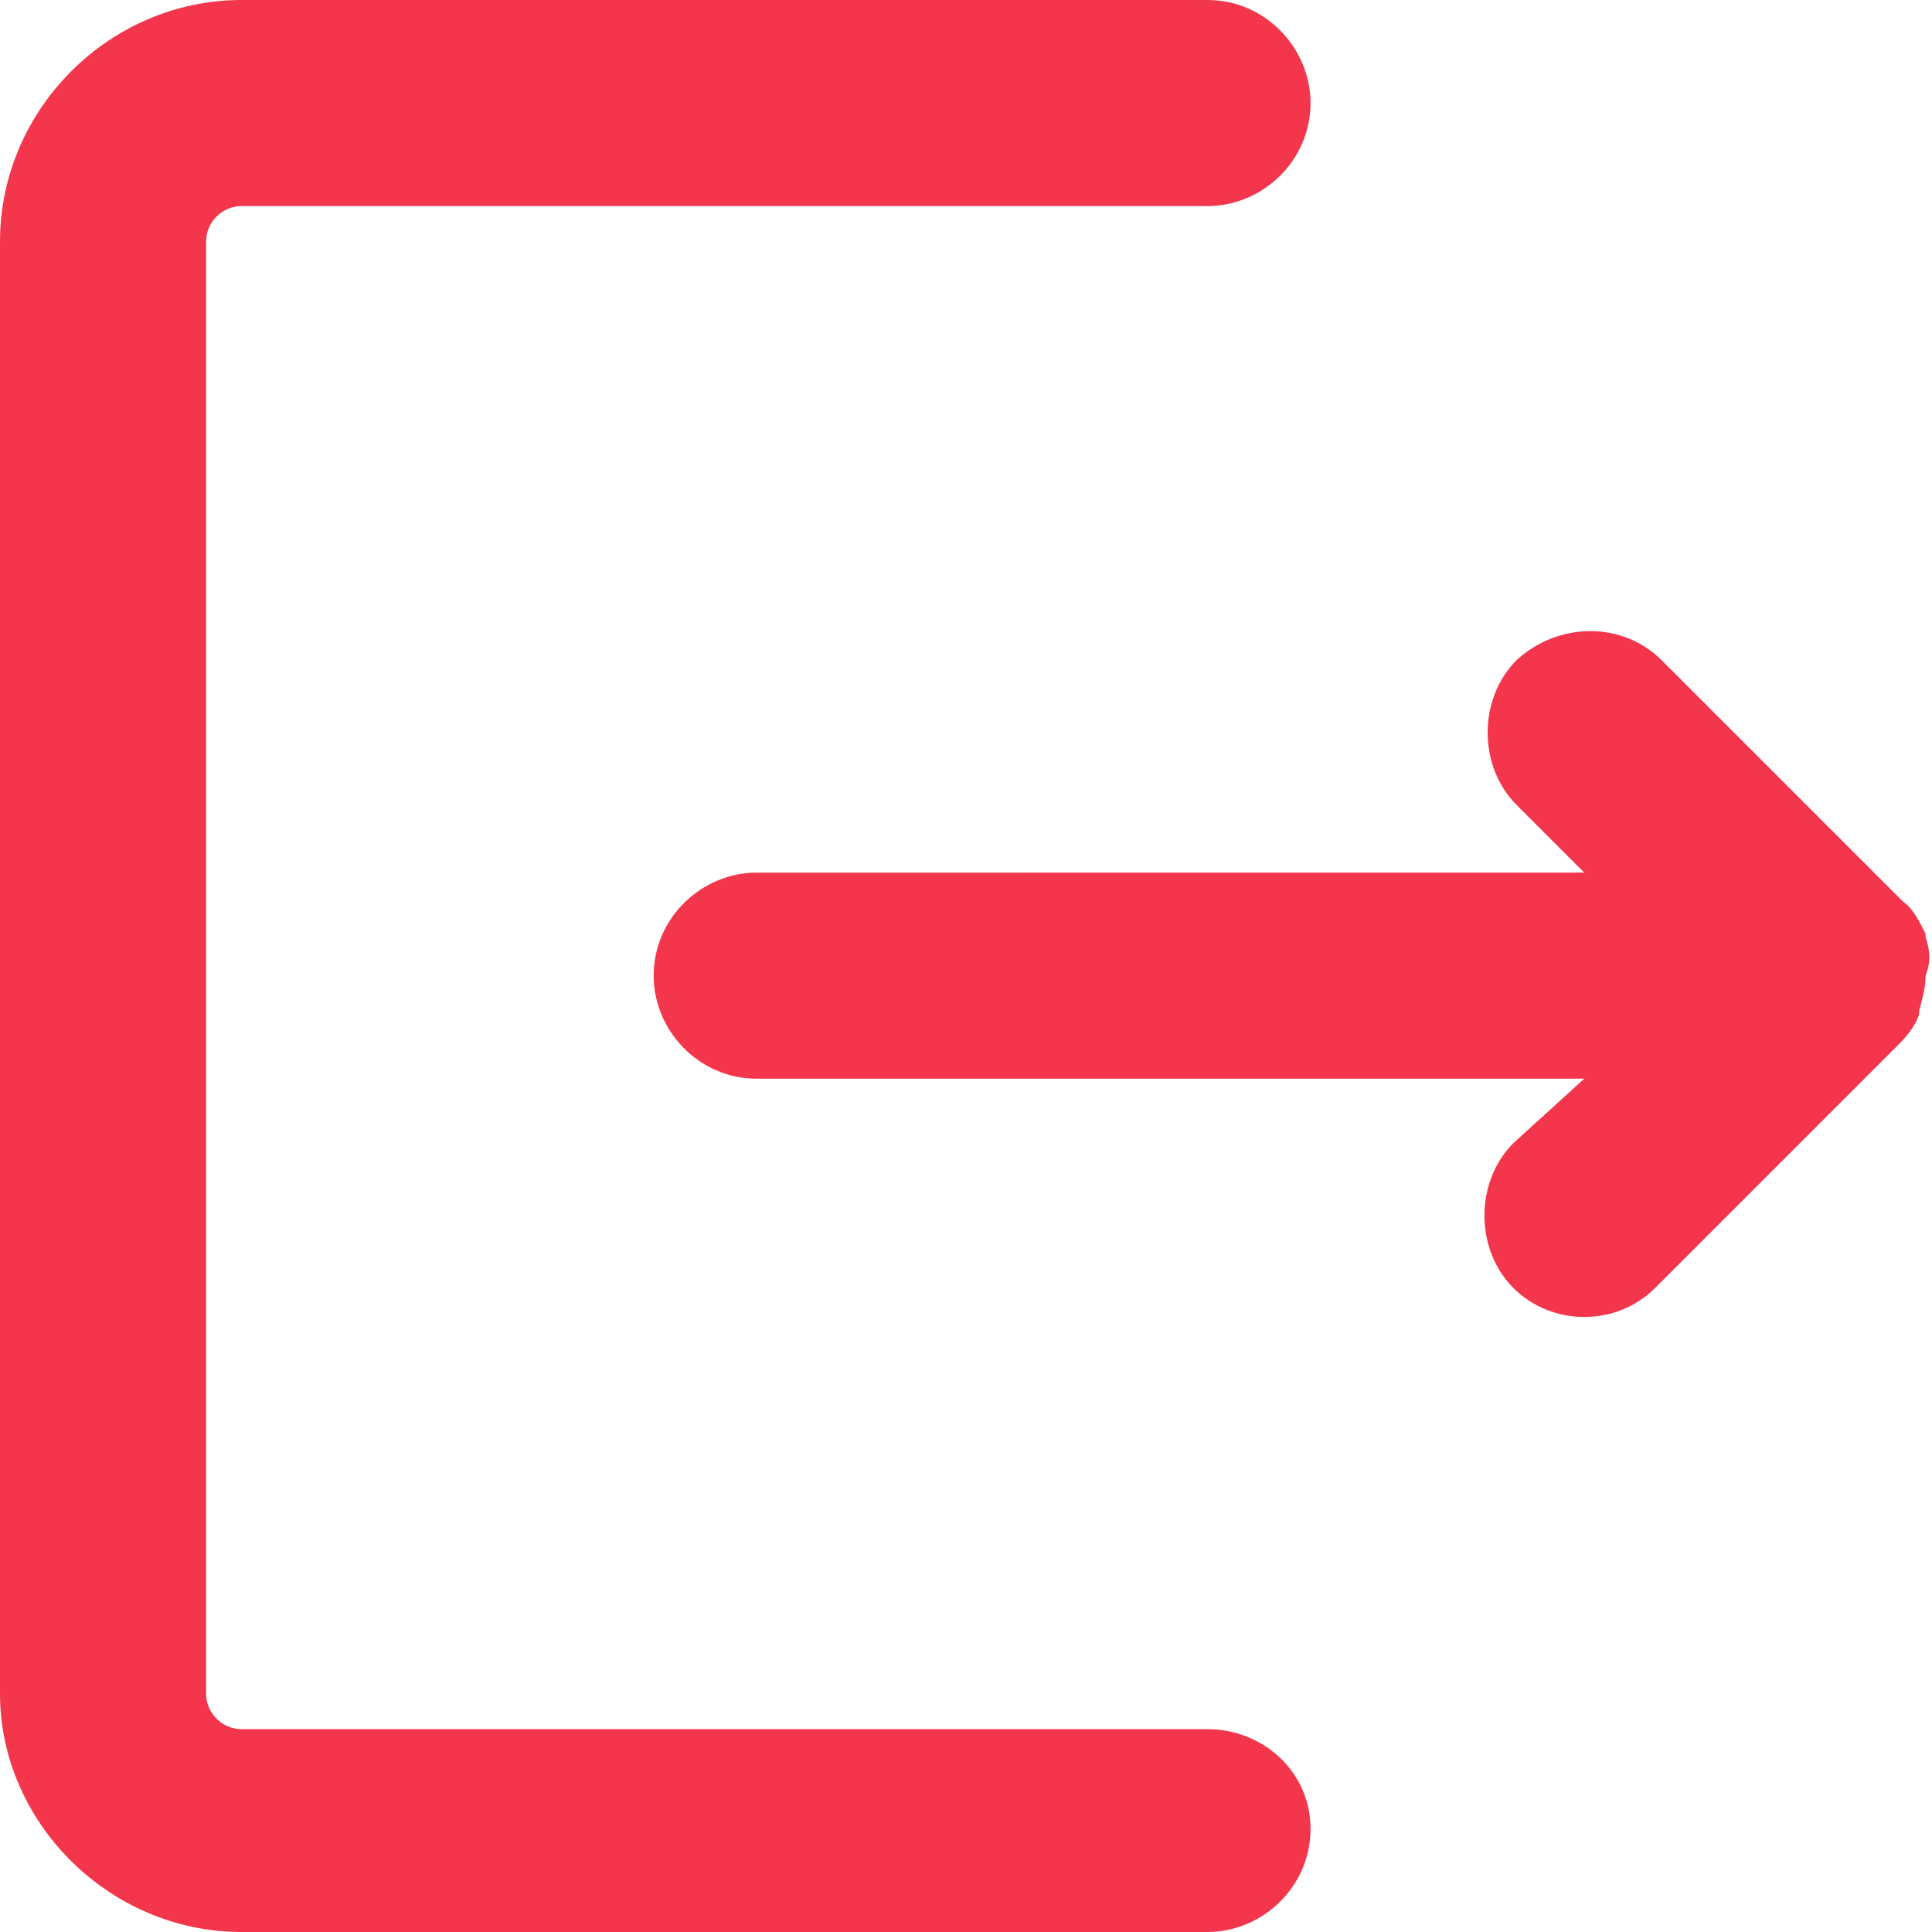
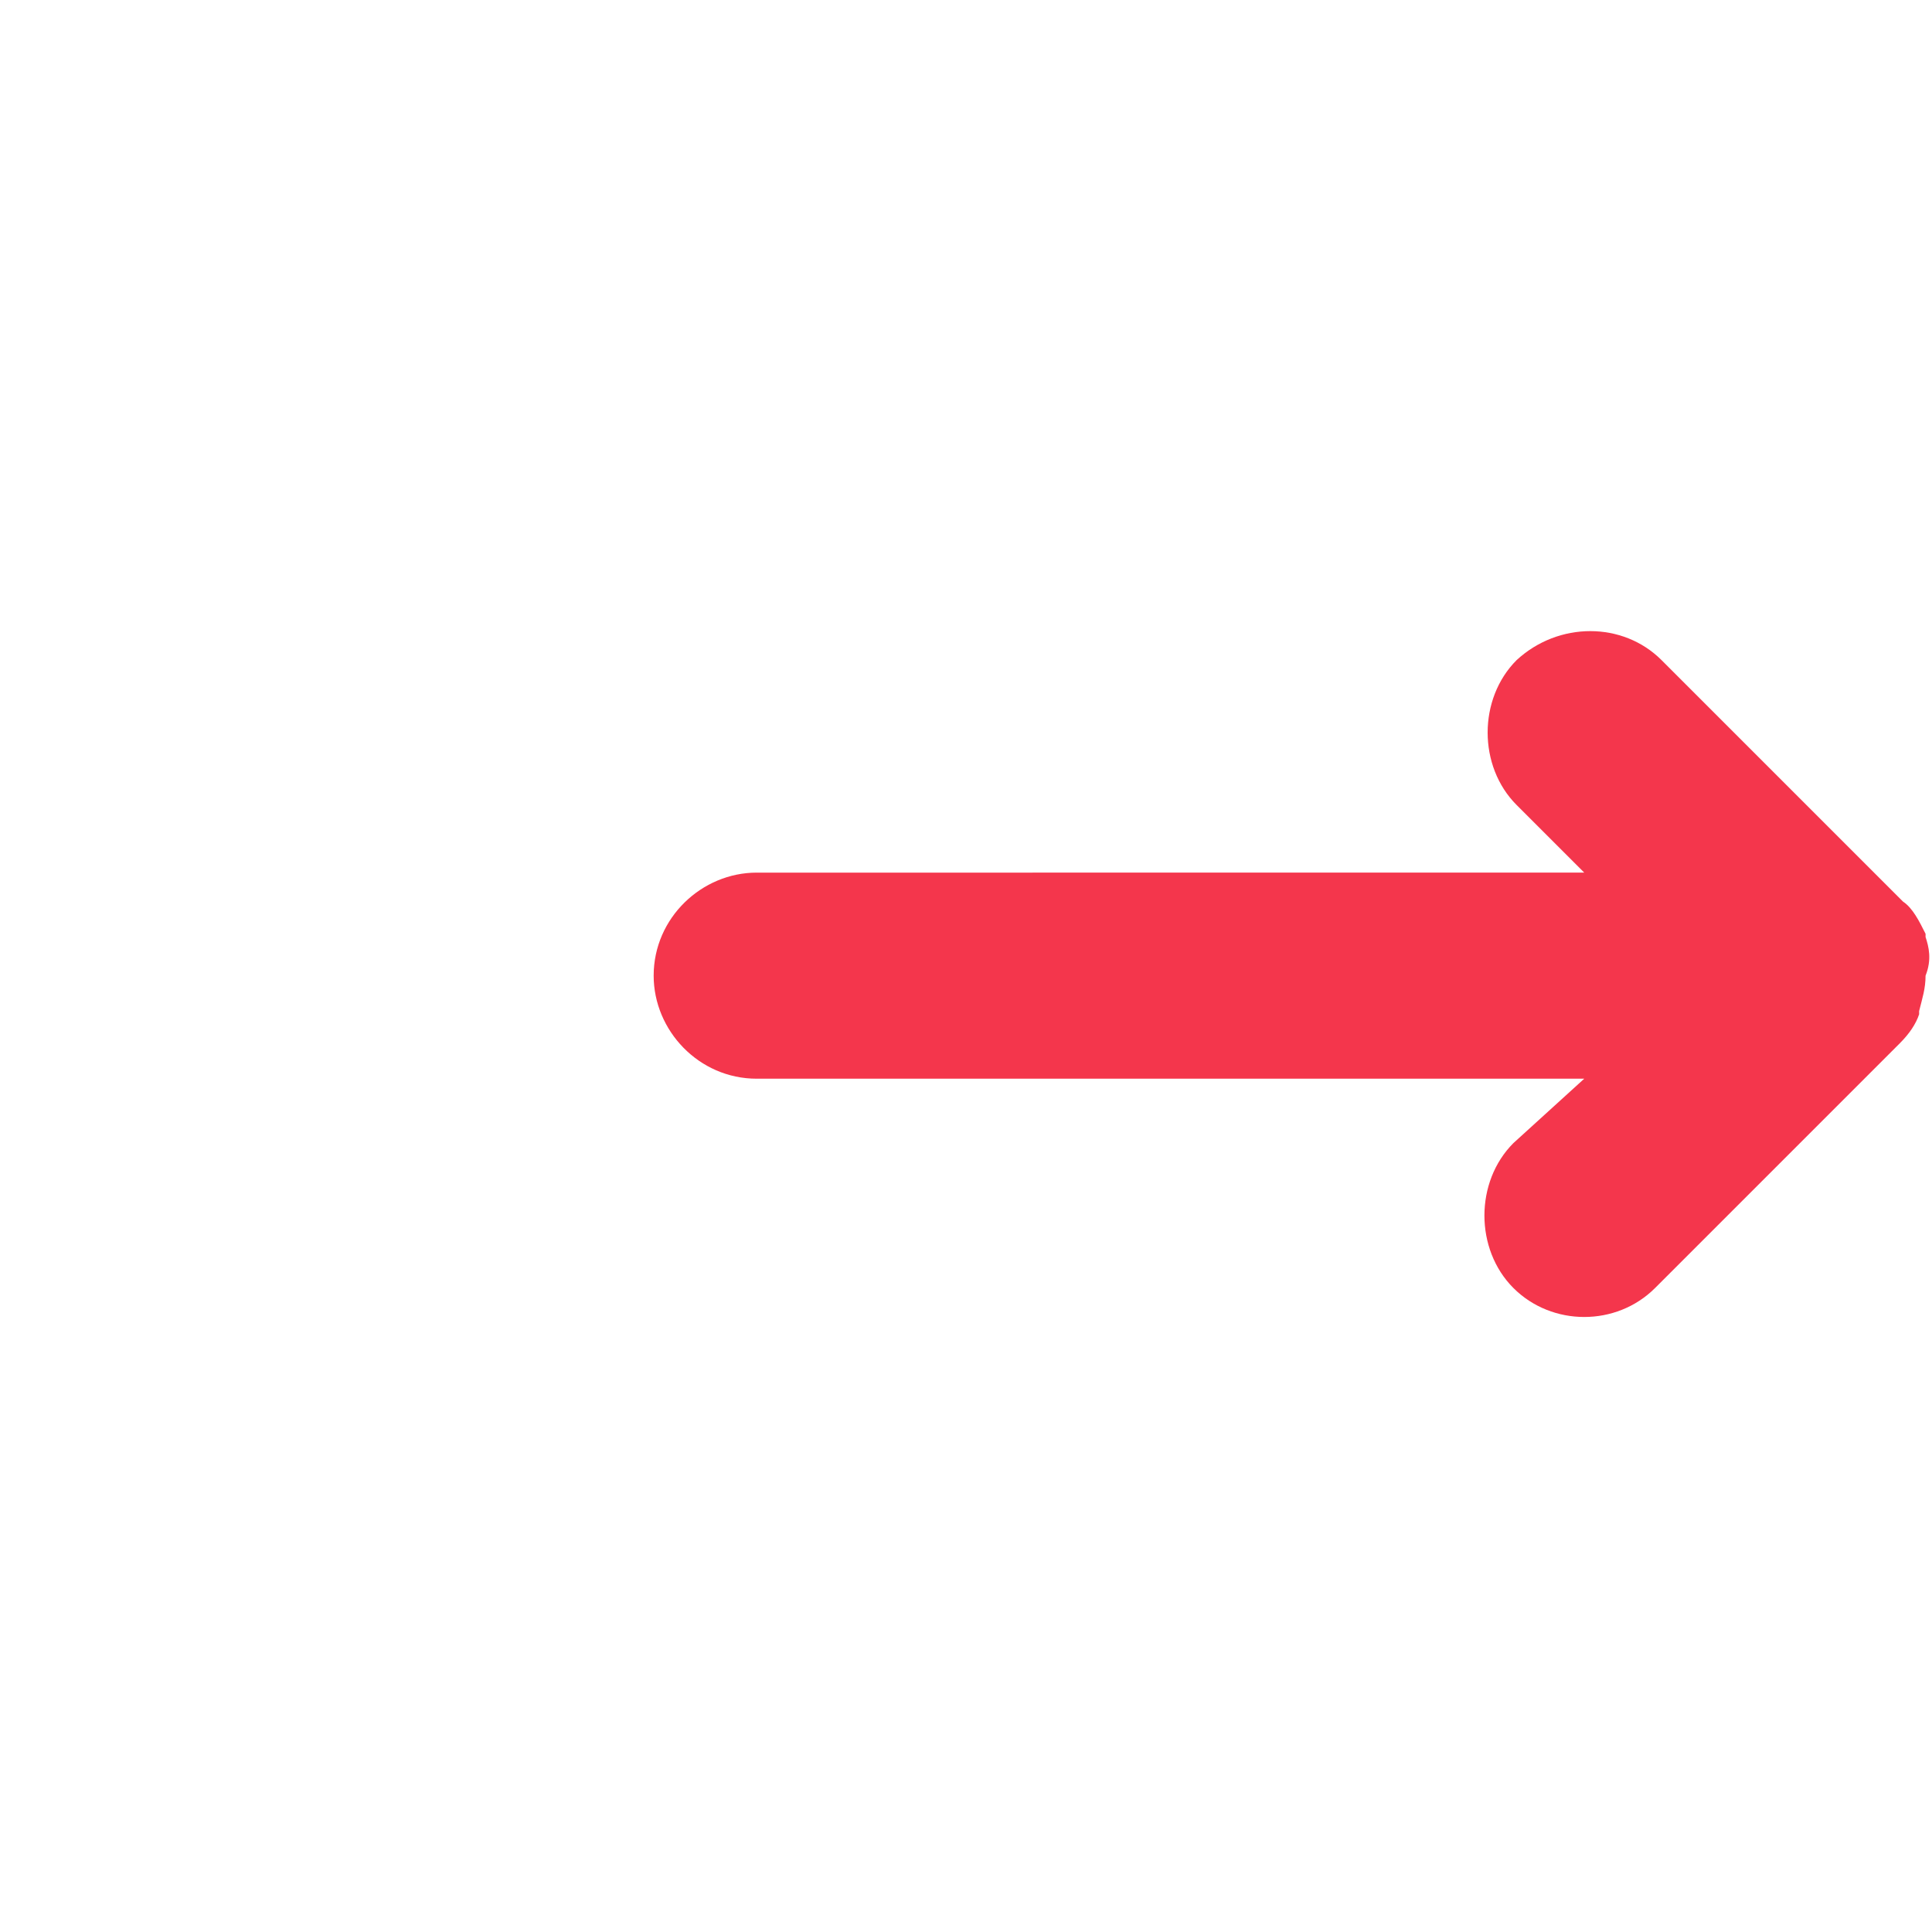
<svg xmlns="http://www.w3.org/2000/svg" version="1.1" id="Artwork" x="0px" y="0px" viewBox="0 0 60 60" style="enable-background:new 0 0 60 60;" xml:space="preserve">
  <style type="text/css">
	.st0{fill:#F4364C;}
</style>
  <g>
    <path class="st0" d="M59.8,29.1c0,0,0-0.1,0-0.1h0c-0.2-0.4-0.4-0.8-0.7-1l-7.5-7.5c-1.2-1.2-3.2-1.2-4.5,0c-1.2,1.2-1.2,3.3,0,4.5   l2.1,2.1H23.5c-1.7,0-3.2,1.4-3.2,3.2c0,1.7,1.4,3.2,3.2,3.2h25.7L47,35.5c-1.2,1.2-1.2,3.3,0,4.5c0.6,0.6,1.4,0.9,2.2,0.9   c0.8,0,1.6-0.3,2.2-0.9l7.5-7.5c0,0,0.1-0.1,0.1-0.1c0.3-0.3,0.5-0.6,0.6-0.9c0,0,0-0.1,0-0.1c0.1-0.4,0.2-0.7,0.2-1.1   C60,29.8,59.9,29.4,59.8,29.1z" />
    <g>
-       <path class="st0" d="M37.5,53.7h-30c-0.6,0-1.1-0.5-1.1-1.1V7.5c0-0.6,0.5-1.1,1.1-1.1h30c1.7,0,3.2-1.4,3.2-3.2    c0-1.7-1.4-3.2-3.2-3.2h-30C3.4,0,0,3.4,0,7.5v45.1C0,56.6,3.4,60,7.5,60h30c1.7,0,3.2-1.4,3.2-3.2S39.2,53.7,37.5,53.7z" />
-     </g>
+       </g>
  </g>
</svg>